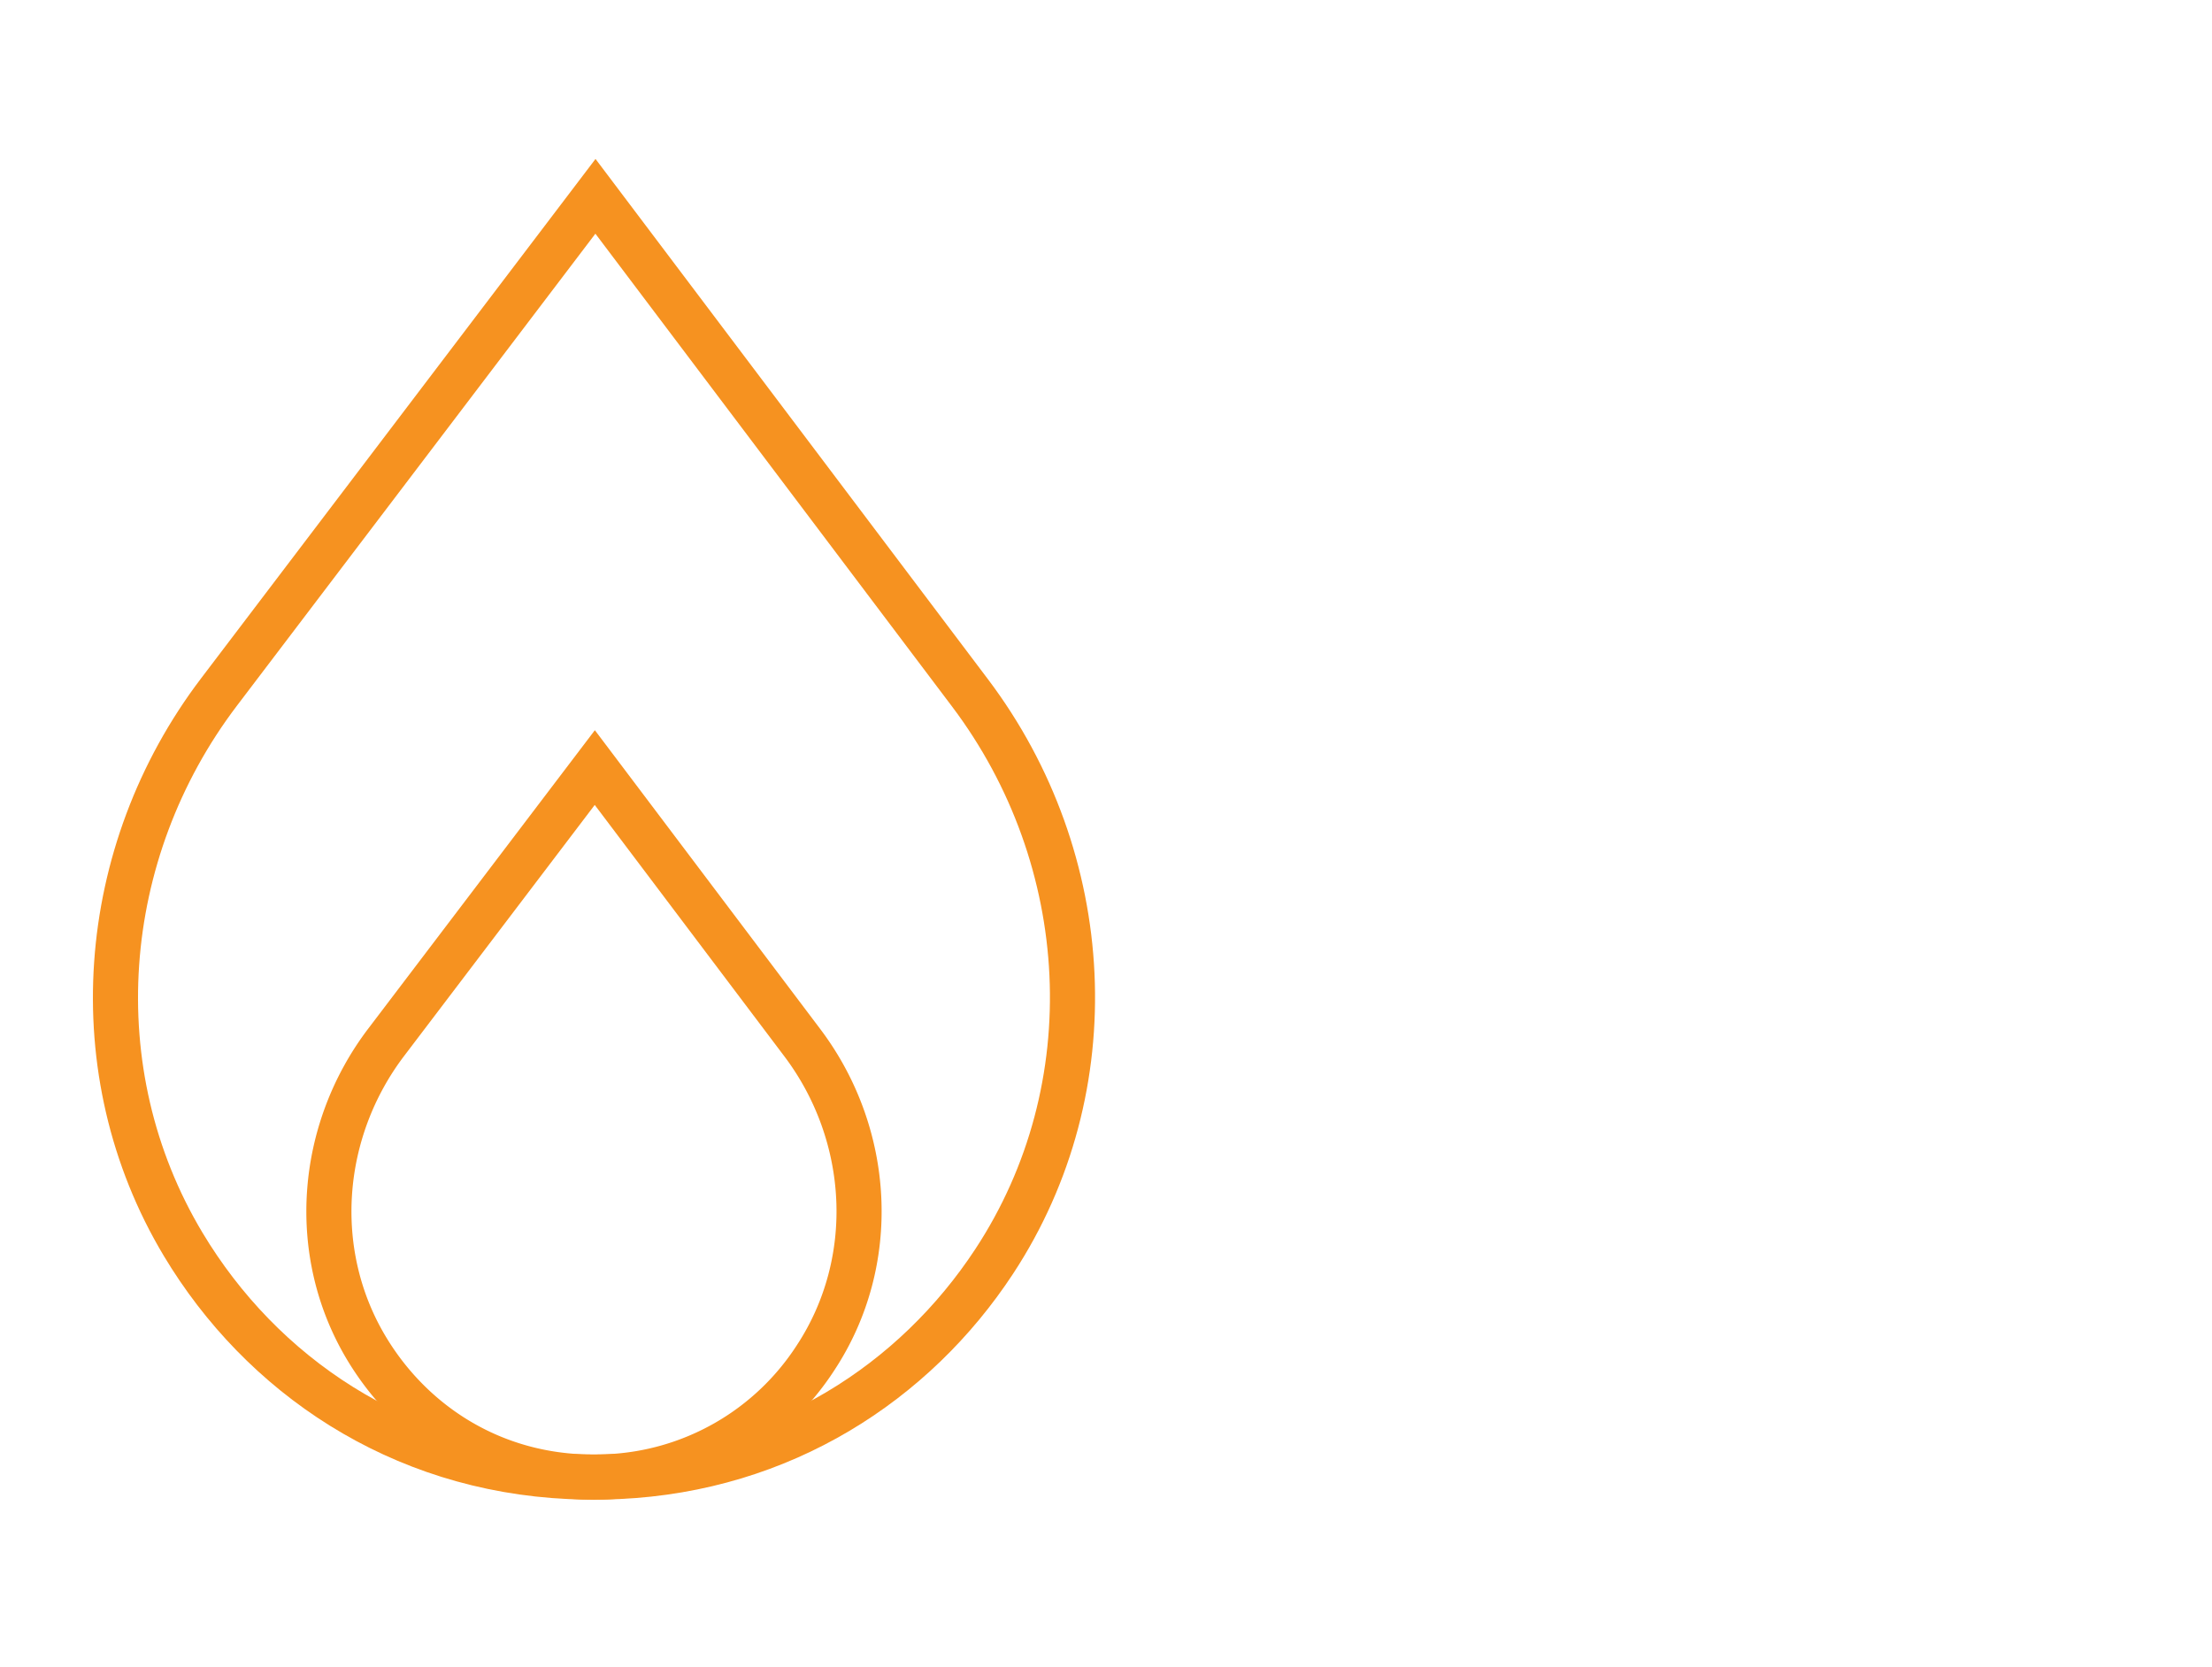
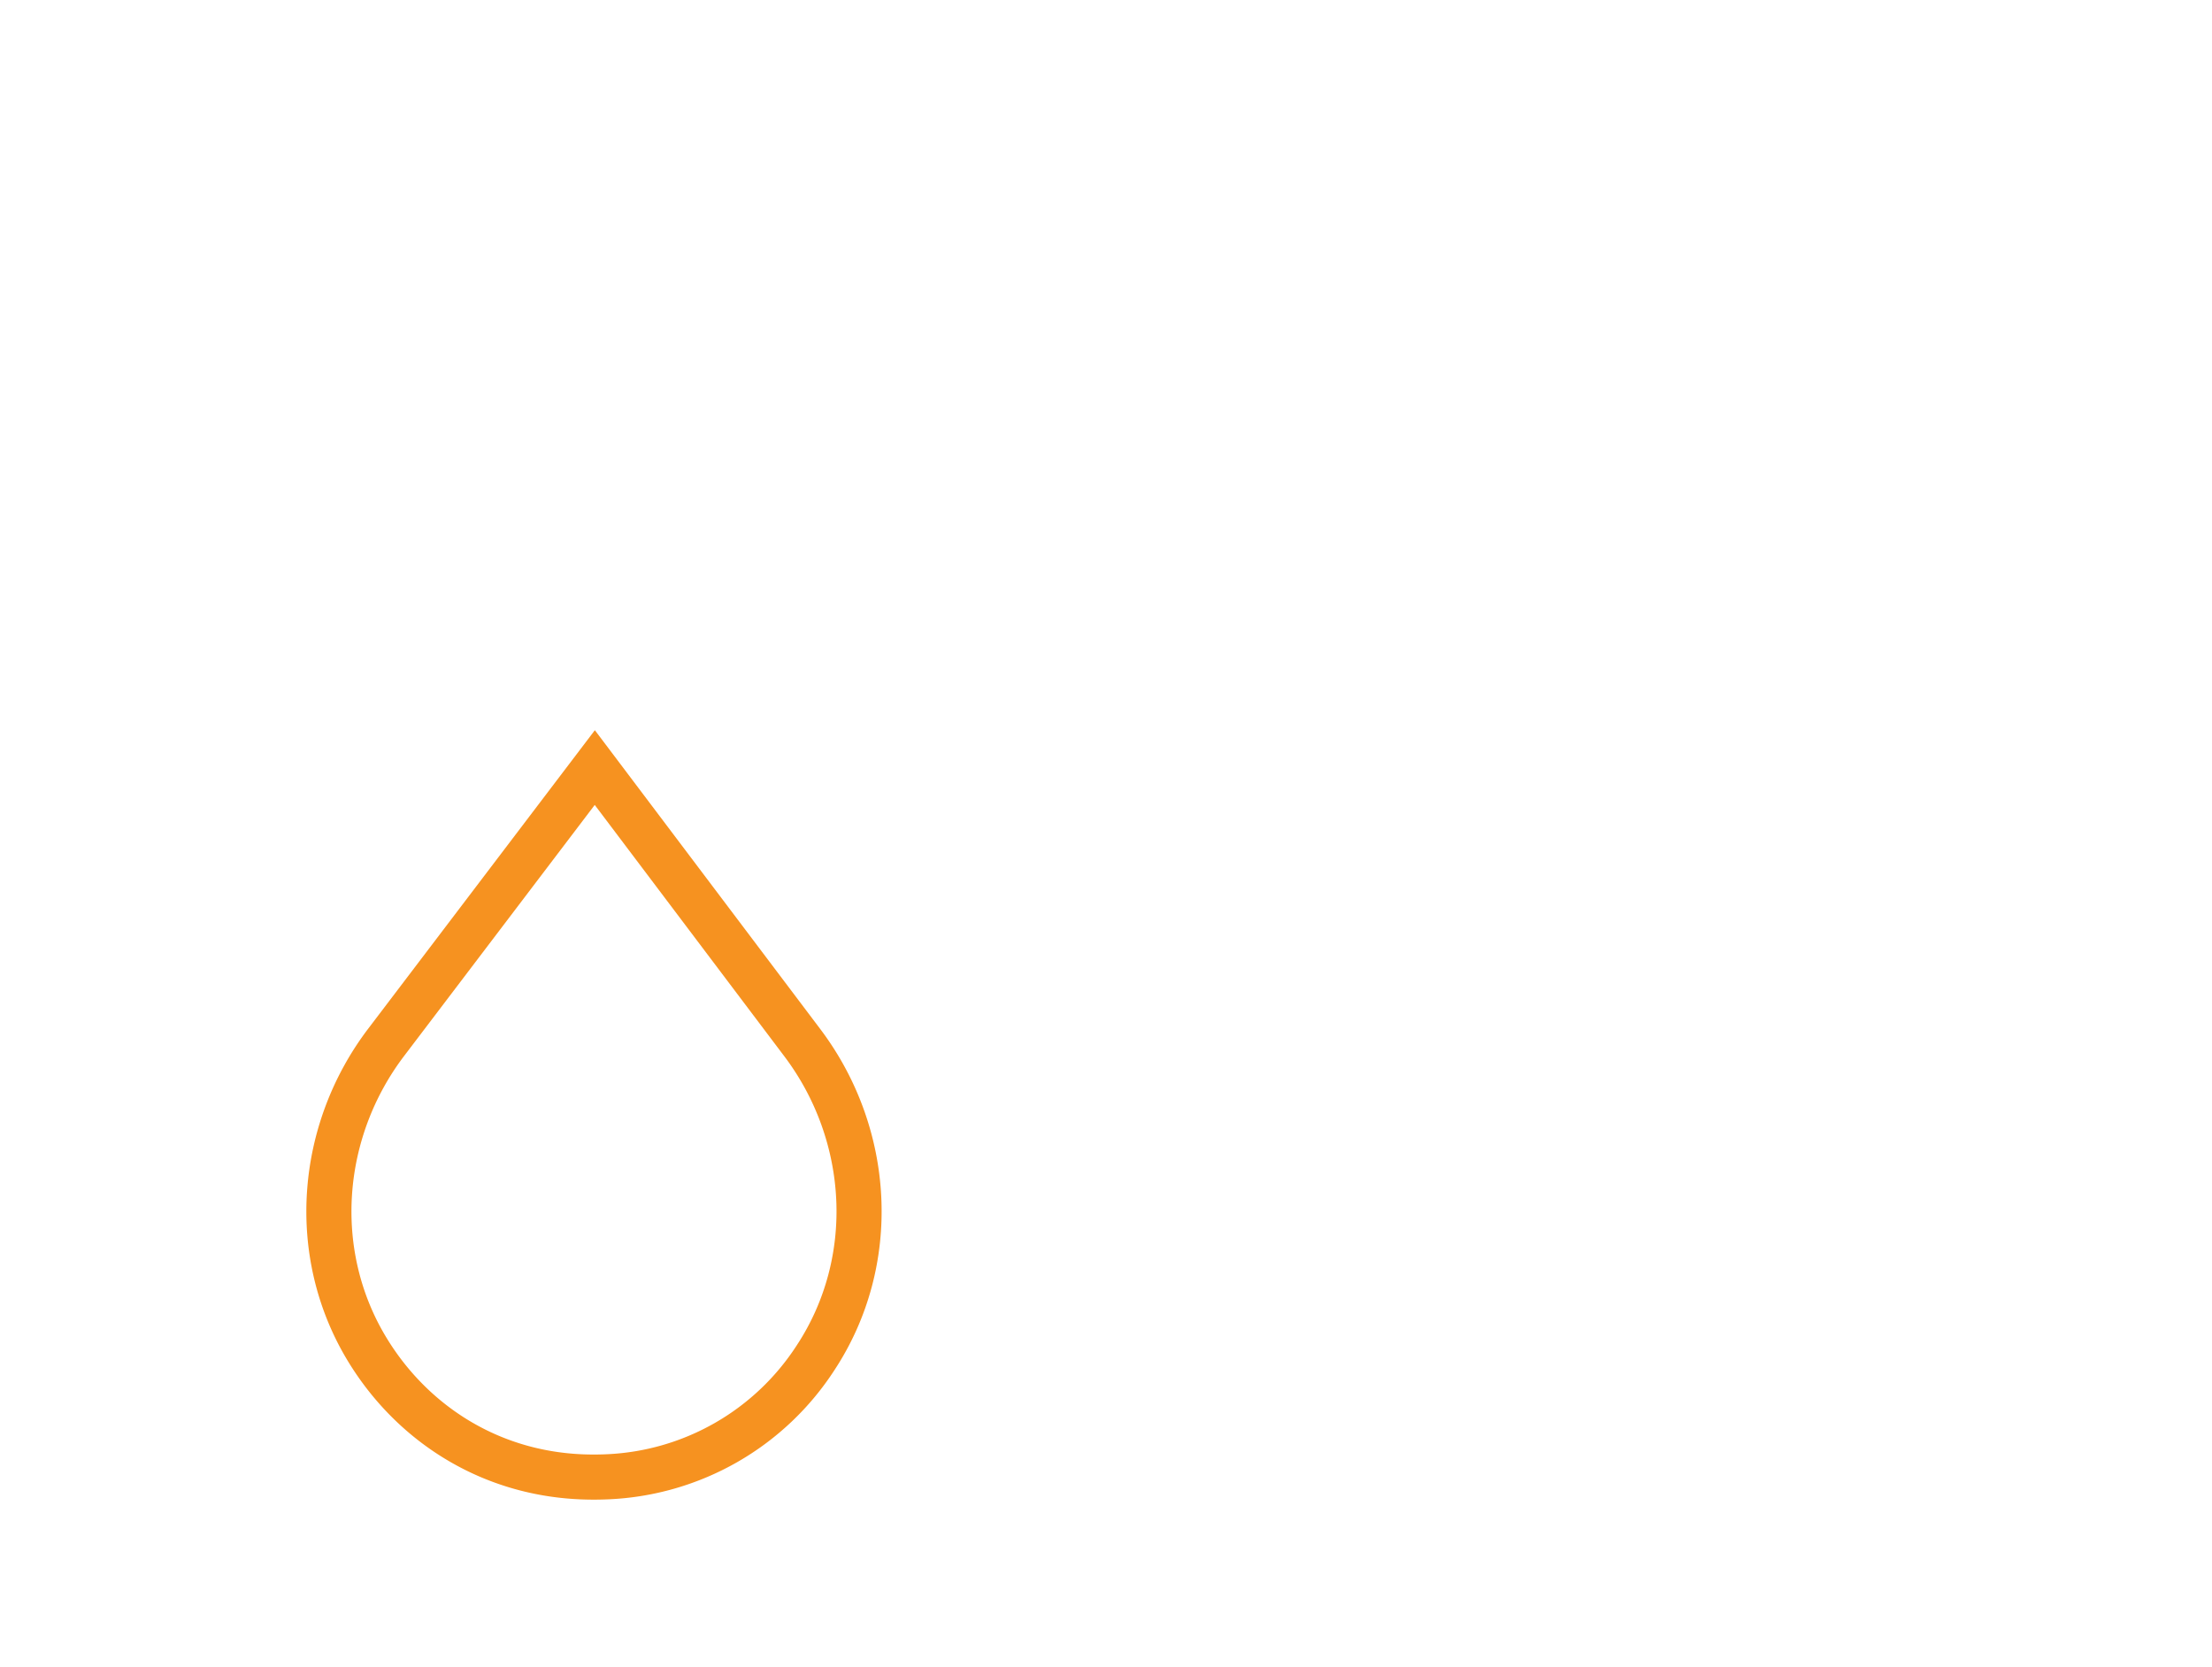
<svg xmlns="http://www.w3.org/2000/svg" width="613" height="462" viewBox="0 0 613 462">
  <defs>
    <clipPath id="clip-GRE_renewables-icon-DN-L">
      <rect width="613" height="462" />
    </clipPath>
  </defs>
  <g id="GRE_renewables-icon-DN-L" data-name="GRE—renewables-icon-DN-L" clip-path="url(#clip-GRE_renewables-icon-DN-L)">
    <g id="Group_14807" data-name="Group 14807" transform="translate(27.486 46.926)">
      <g id="Group_15063" data-name="Group 15063" transform="translate(0 0)">
-         <path id="Path_1347" data-name="Path 1347" d="M133.561,356.583h0q-3.363,0-6.695-.149C79.53,354.3,41.428,328.226,19.76,292.073c-28.651-47.81-23.806-108.608,9.9-153L134.016,1.657,237.834,139.29c34.714,46.028,38.346,109.343,6.681,157.533-22.092,33.631-58.885,57.514-104.083,59.6Q137.014,356.581,133.561,356.583Z" transform="translate(3.513 5.819)" fill="none" stroke="#f69220" stroke-linecap="round" stroke-miterlimit="10" stroke-width="12.5" />
        <path id="Path_1348" data-name="Path 1348" d="M87.549,233.37h0q-1.868,0-3.708-.081c-26.224-1.182-47.332-15.627-59.336-35.657-15.875-26.486-13.186-60.166,5.486-84.757L87.8,36.748l57.509,76.245c19.236,25.5,21.243,60.577,3.7,87.27a72.37,72.37,0,0,1-57.663,33.022C90.093,233.339,88.826,233.37,87.549,233.37Z" transform="translate(49.548 129.032)" fill="none" stroke="#f69220" stroke-linecap="round" stroke-miterlimit="10" stroke-width="12.5" />
      </g>
    </g>
  </g>
</svg>